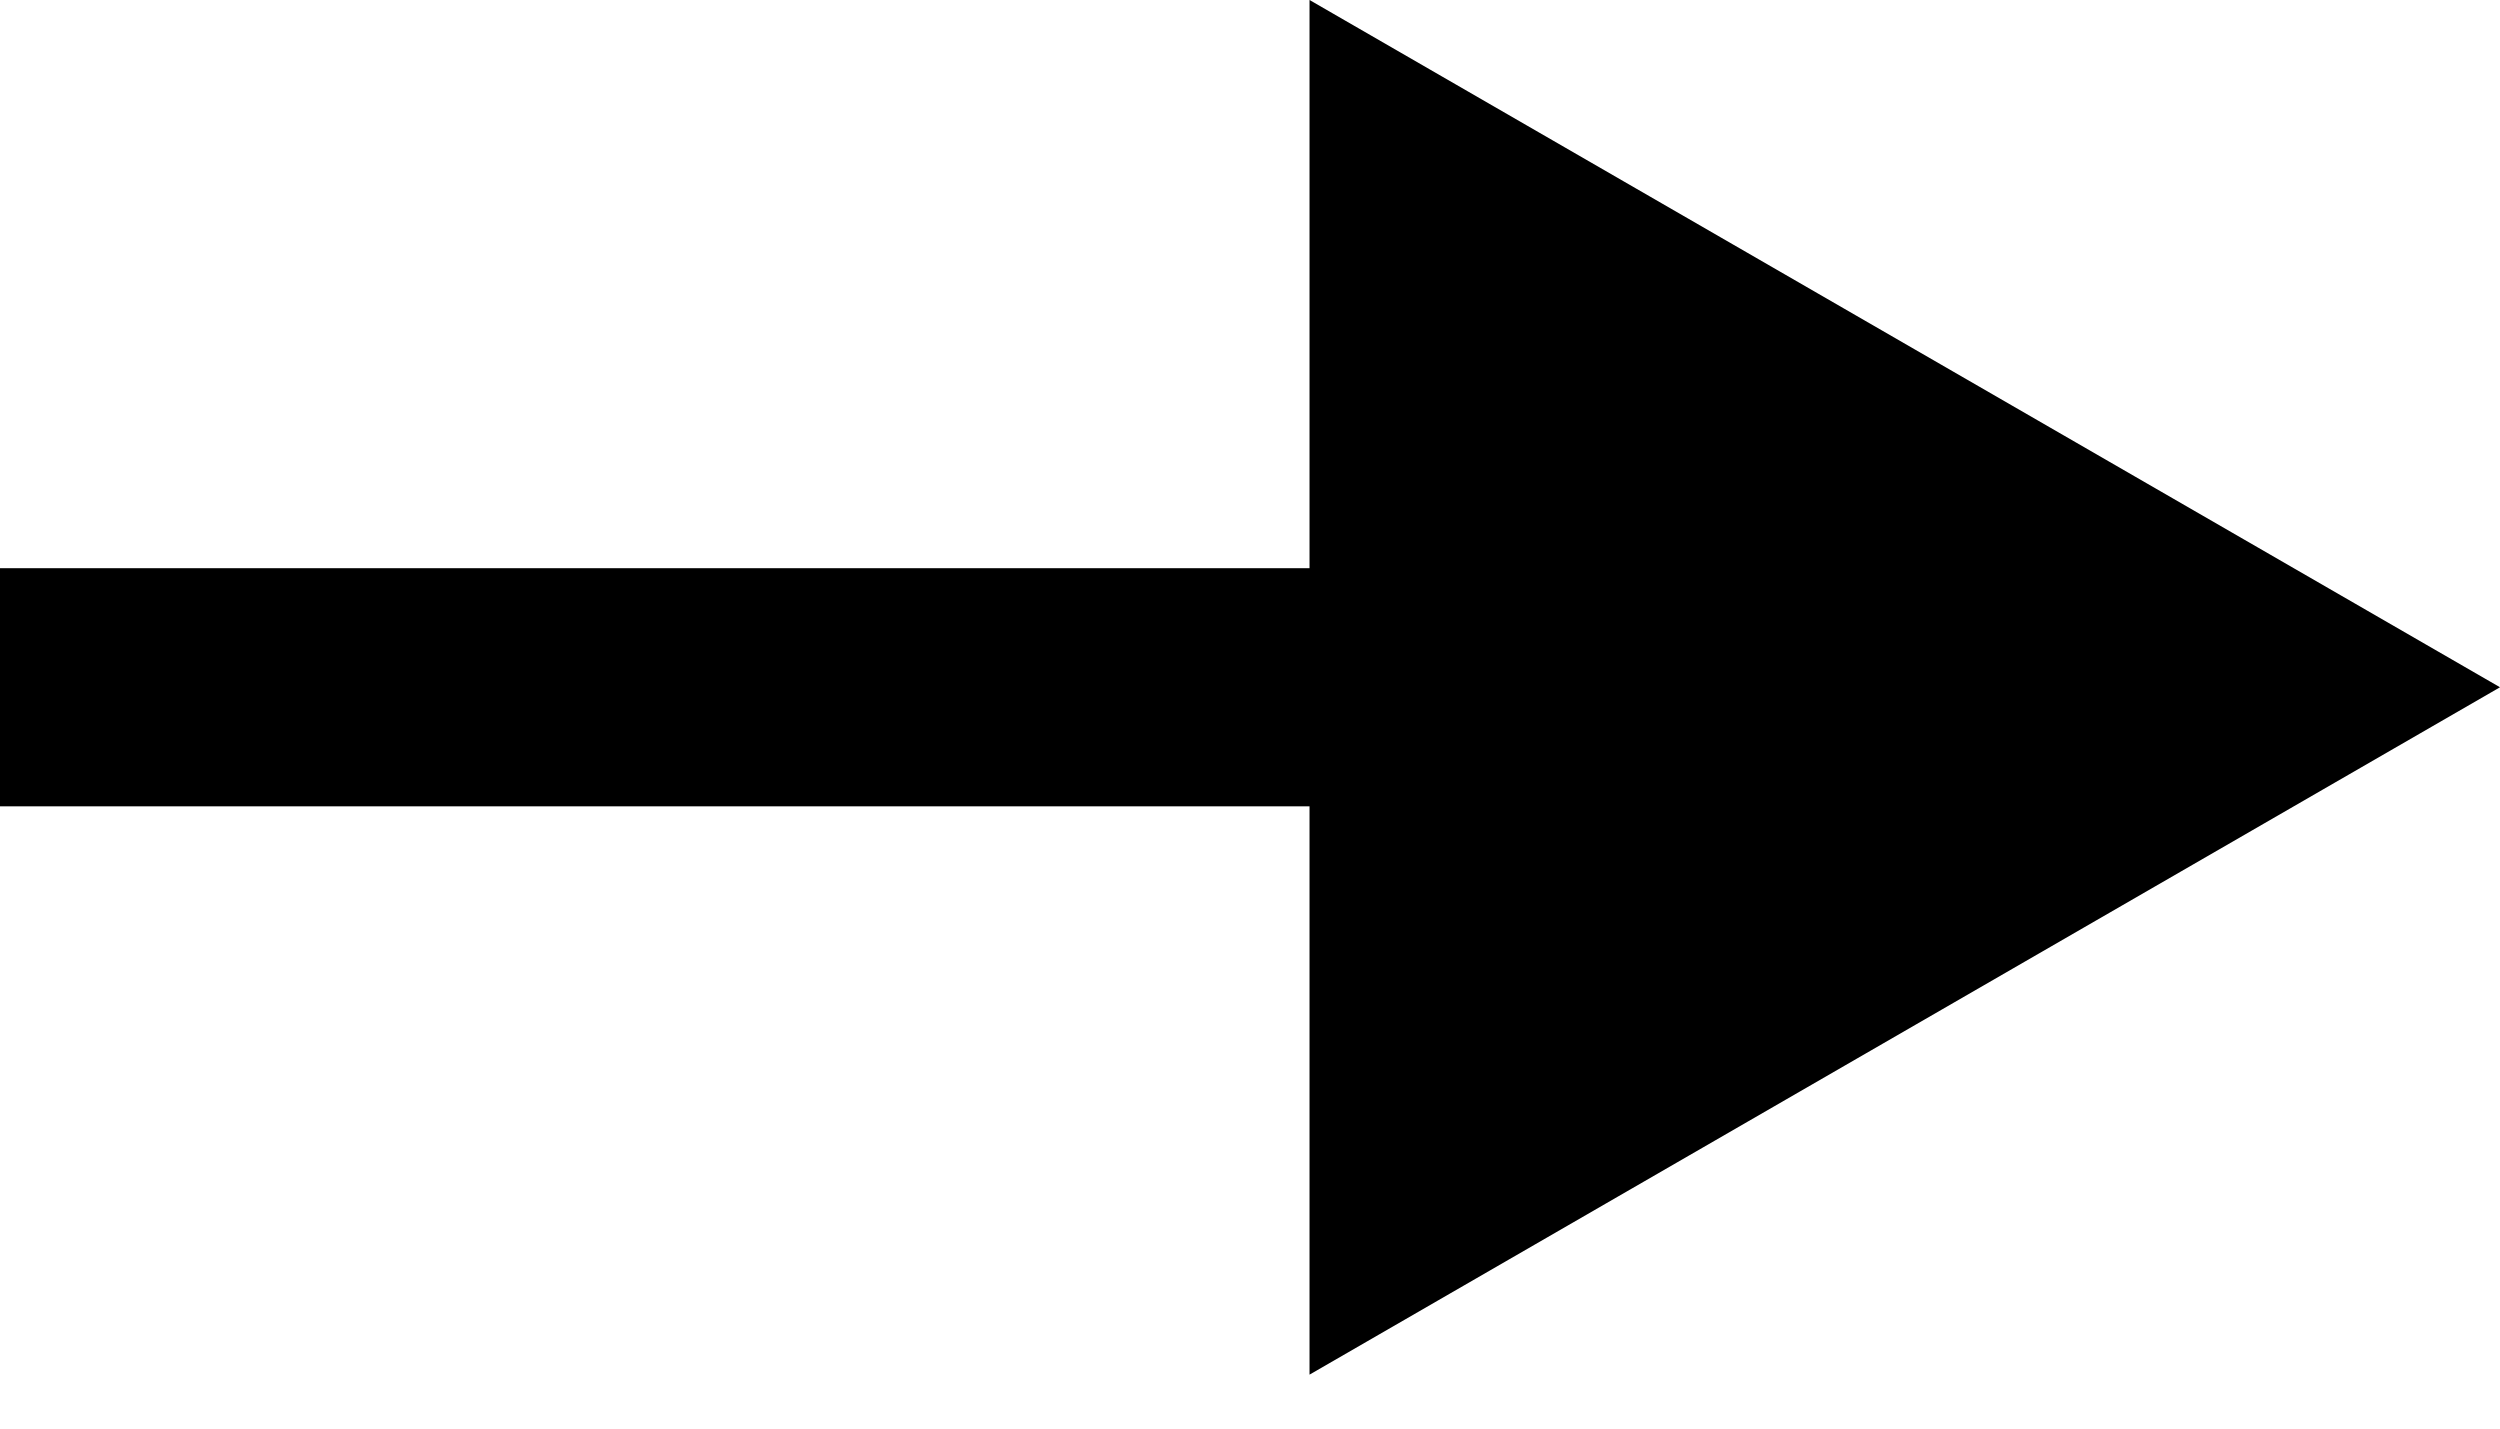
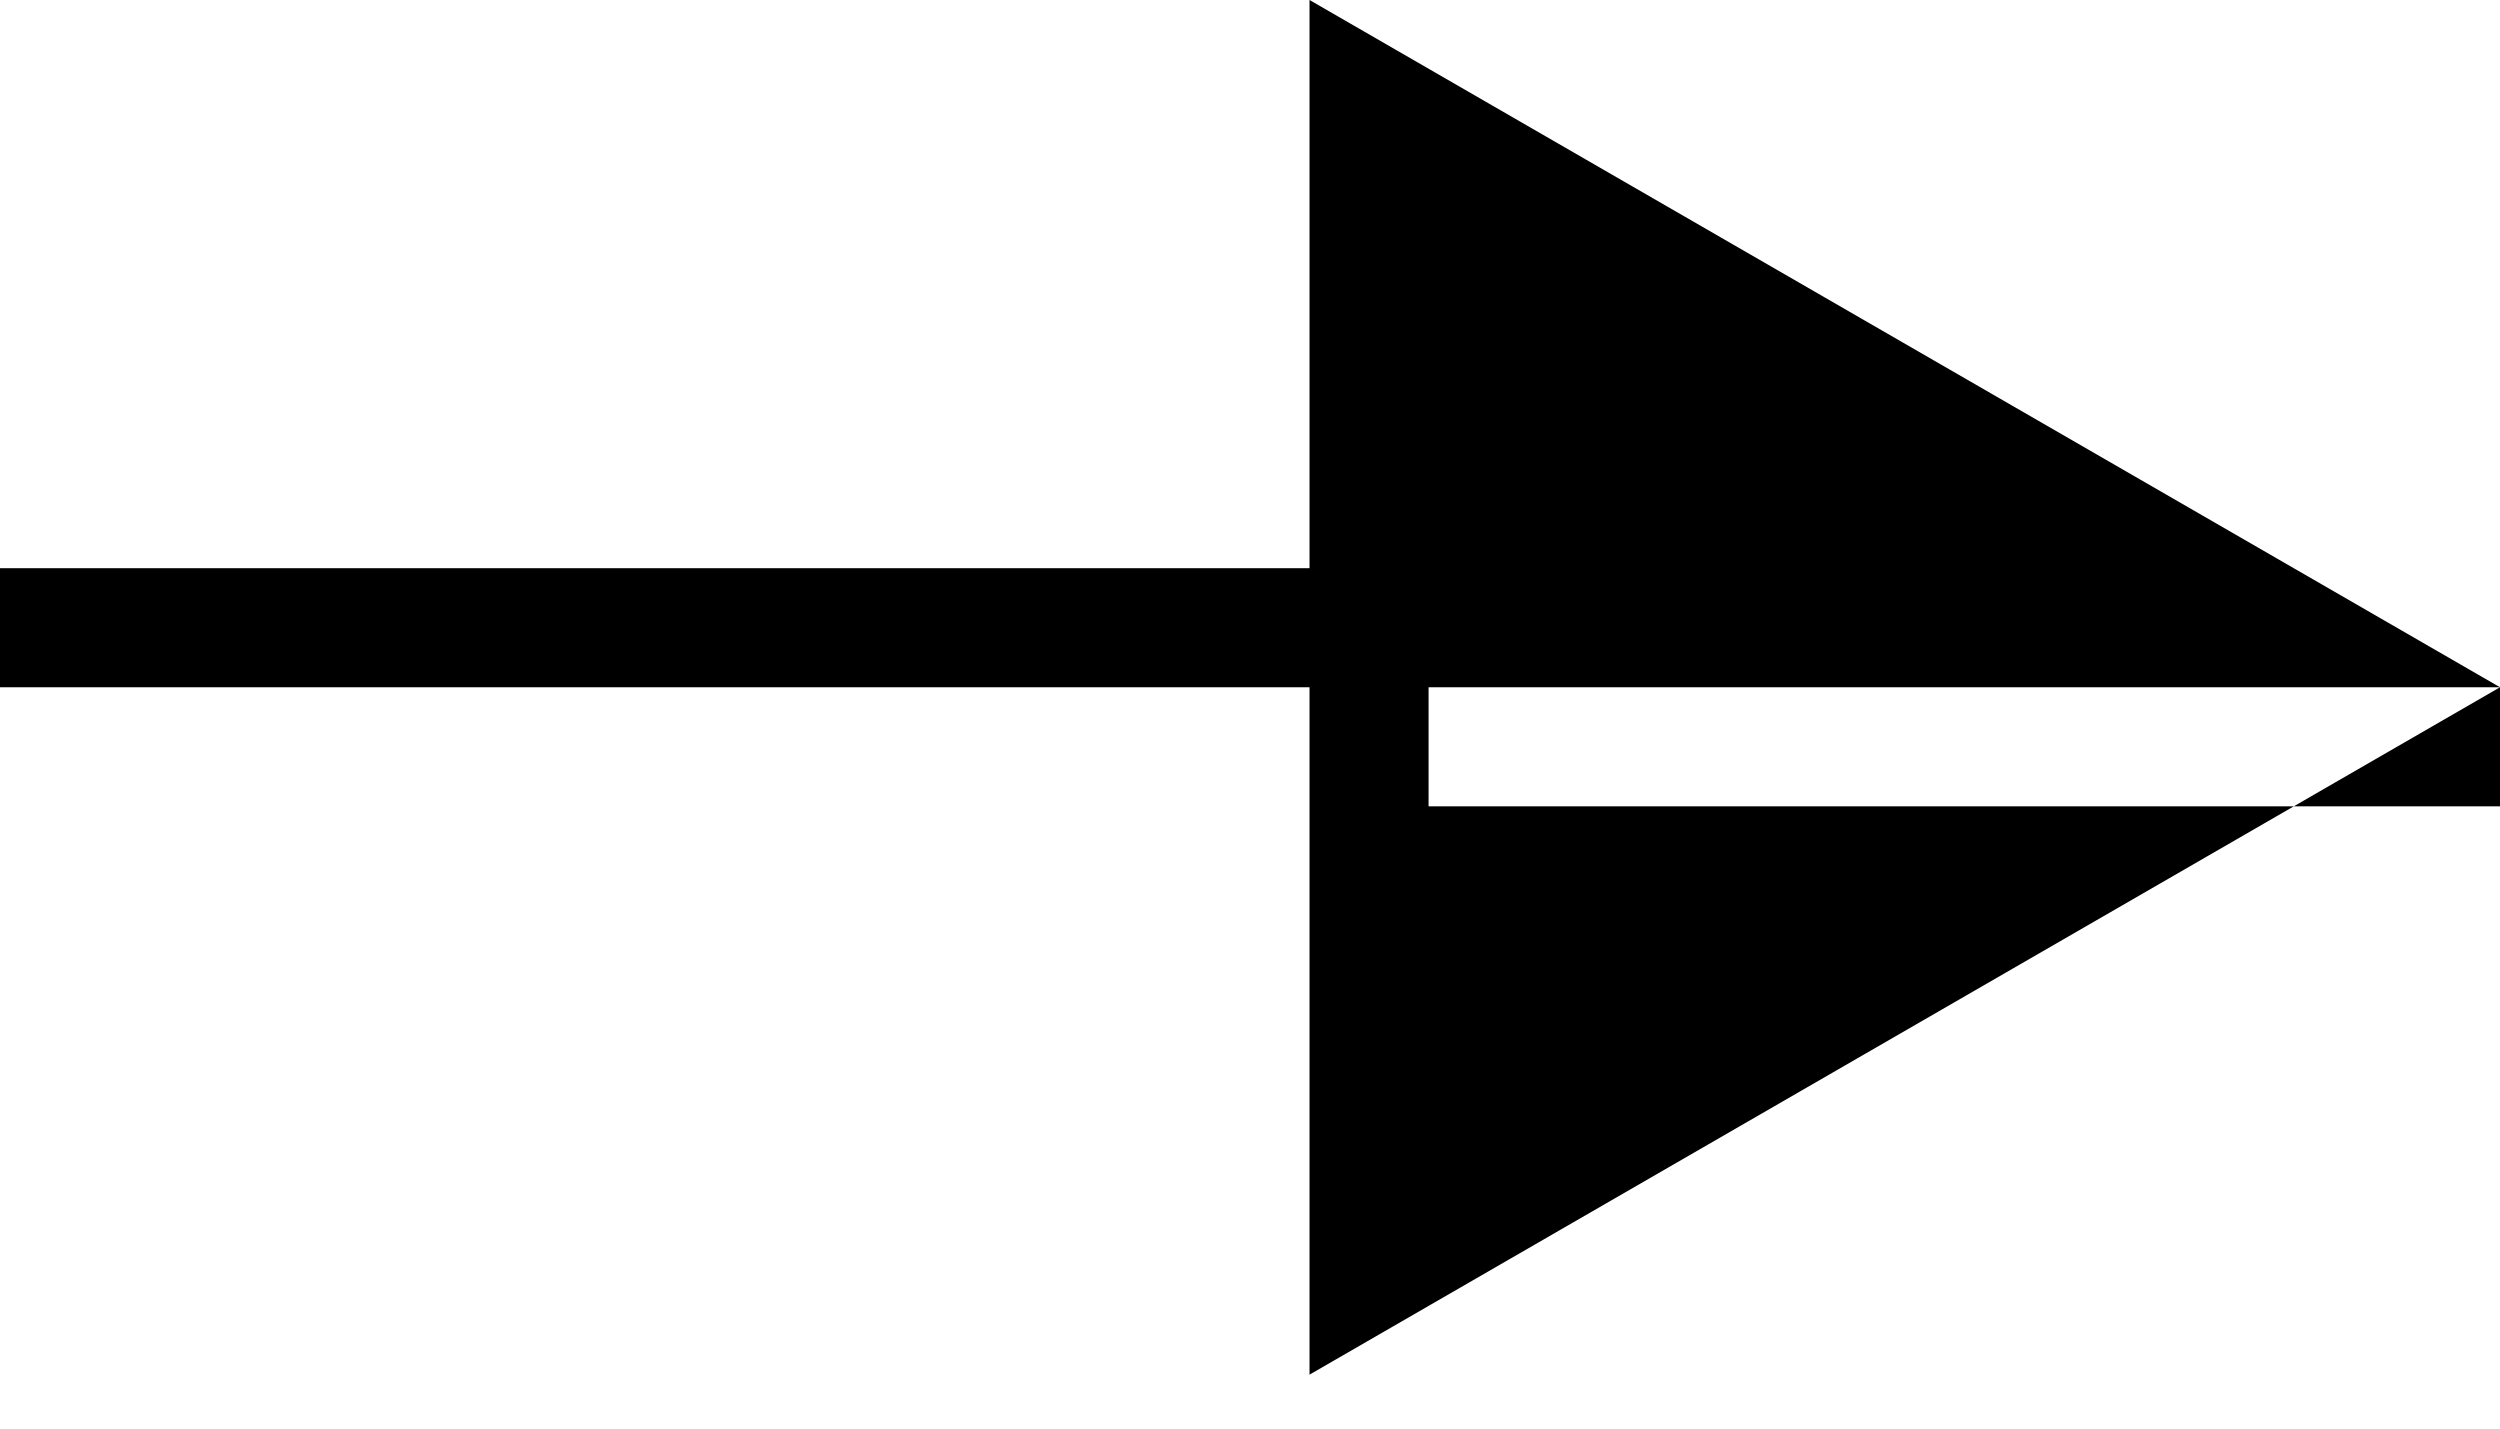
<svg xmlns="http://www.w3.org/2000/svg" width="21" height="12" viewBox="0 0 21 12" fill="none">
-   <path d="M21 5.773L11 -6.53267e-05V11.547L21 5.773ZM0 5.773V6.773H12V5.773V4.773H0V5.773Z" fill="black" />
+   <path d="M21 5.773L11 -6.53267e-05V11.547L21 5.773ZV6.773H12V5.773V4.773H0V5.773Z" fill="black" />
</svg>